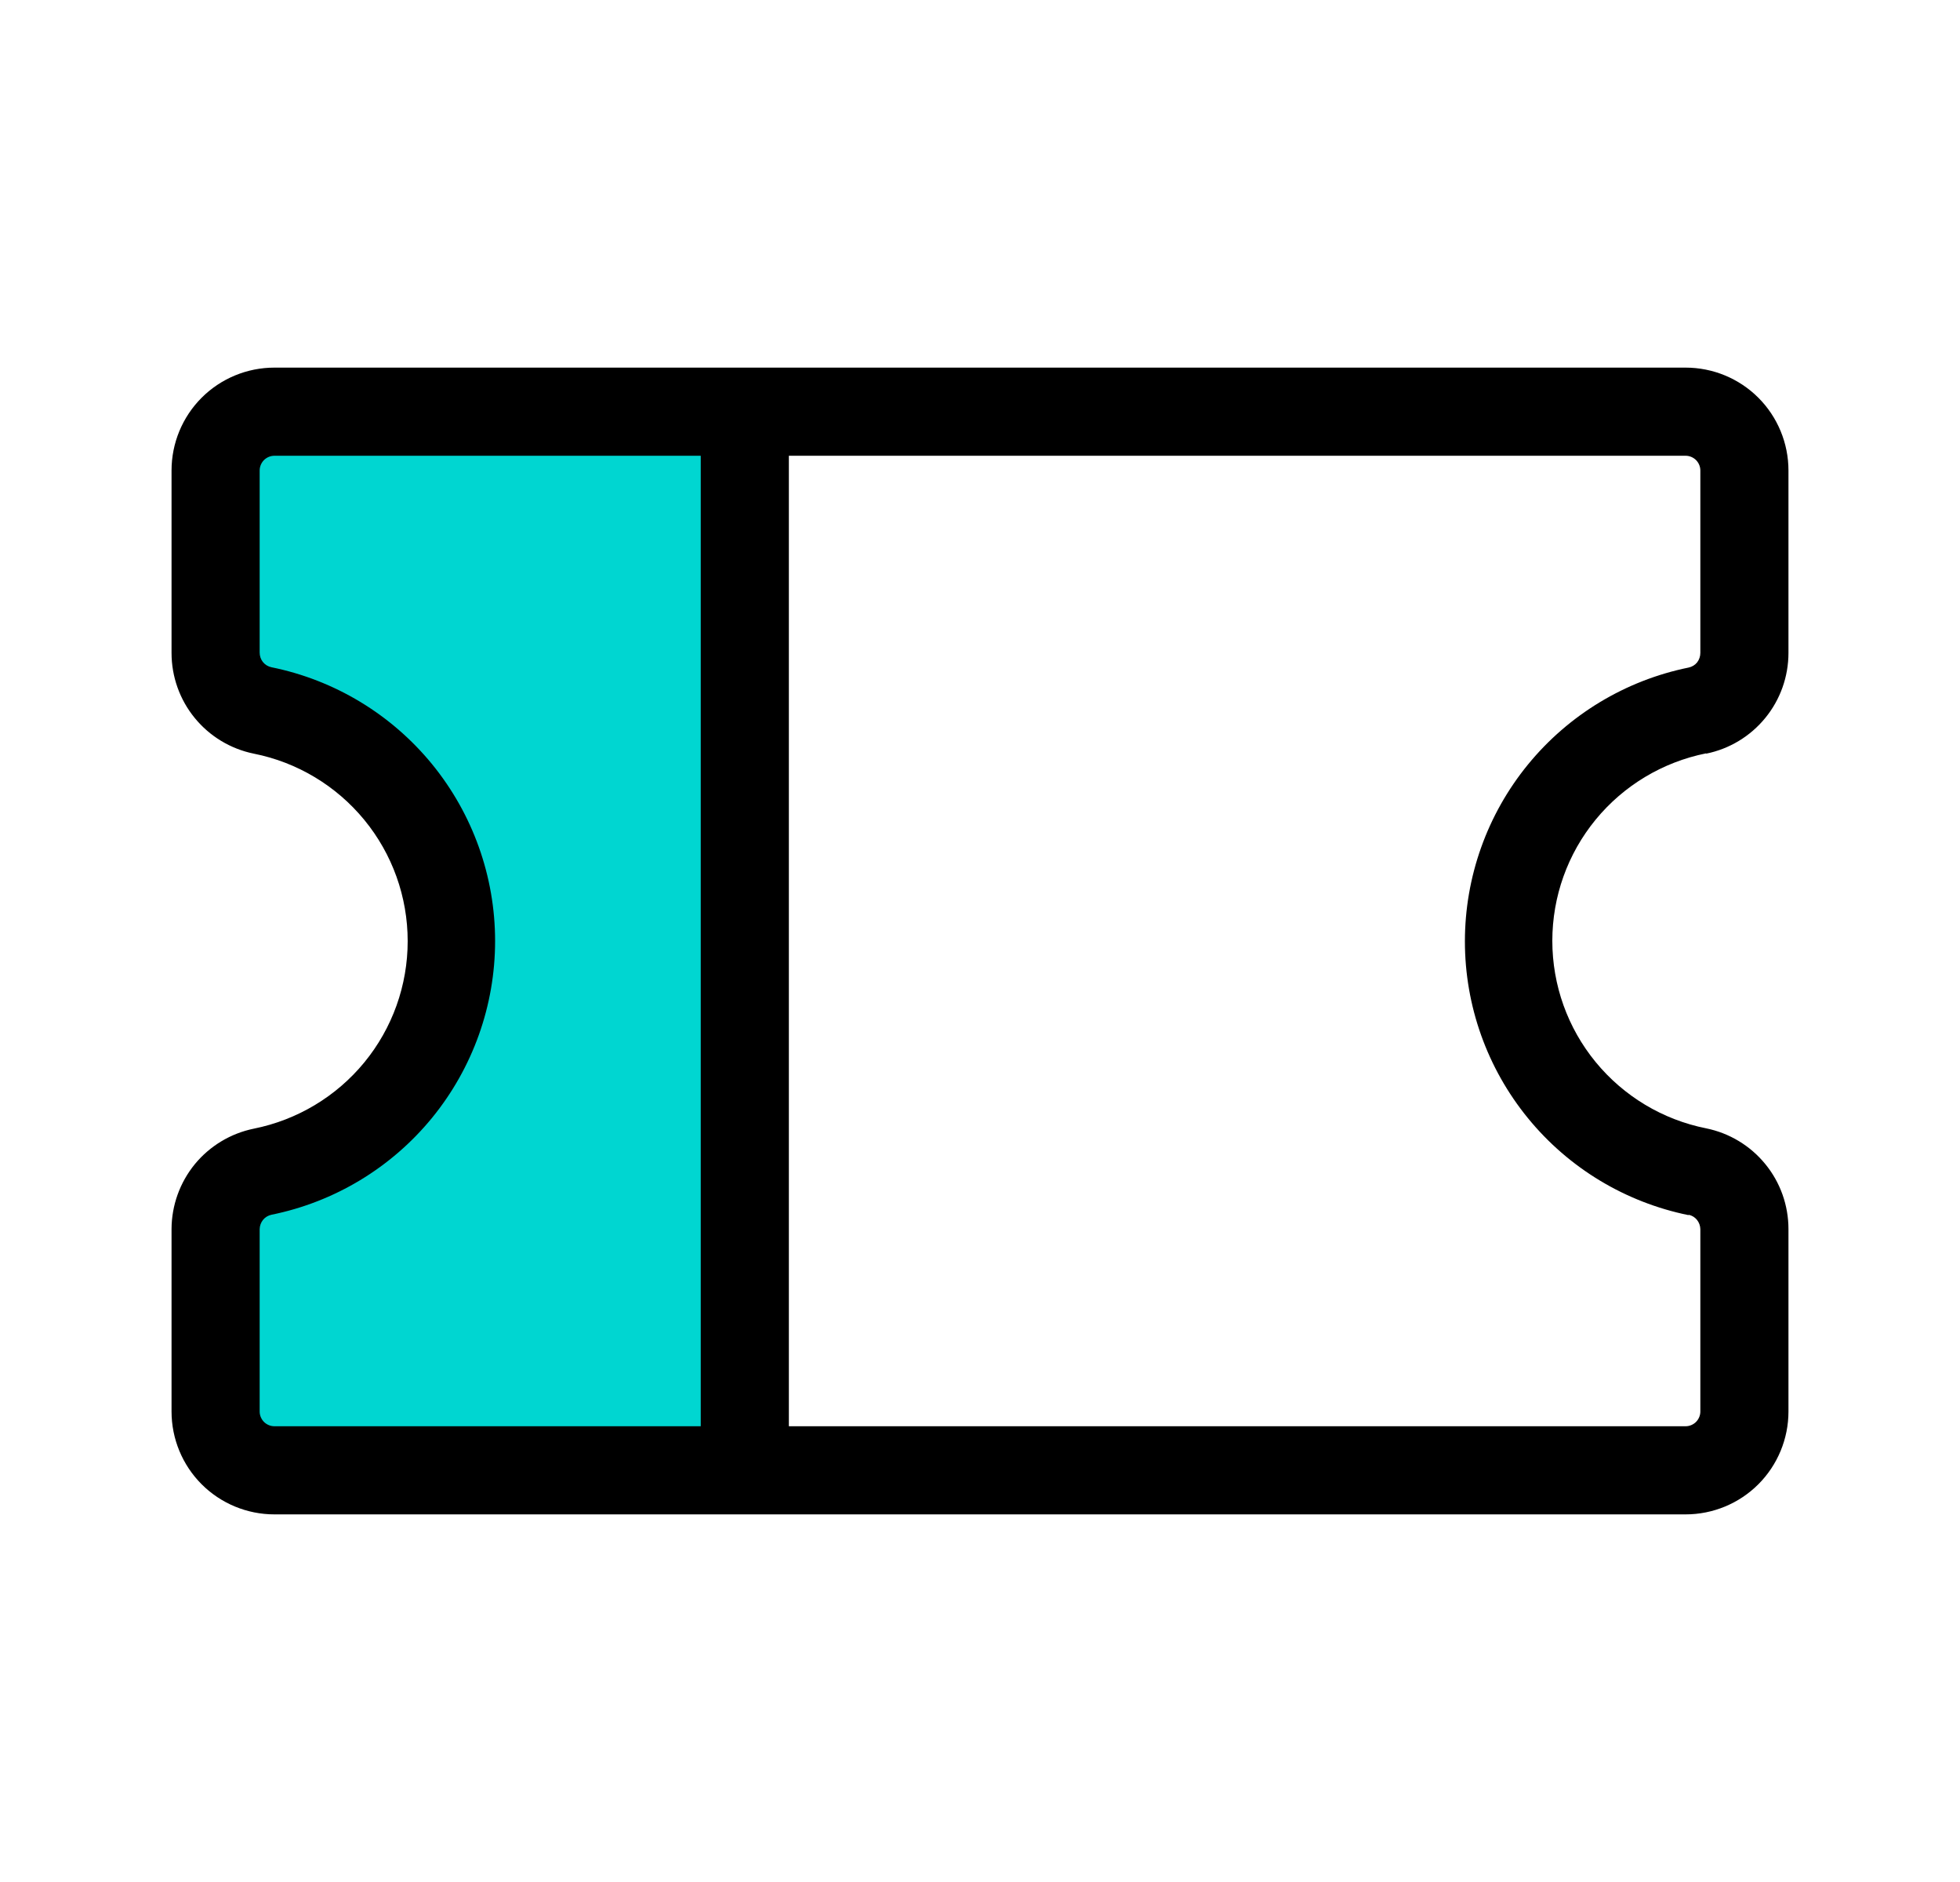
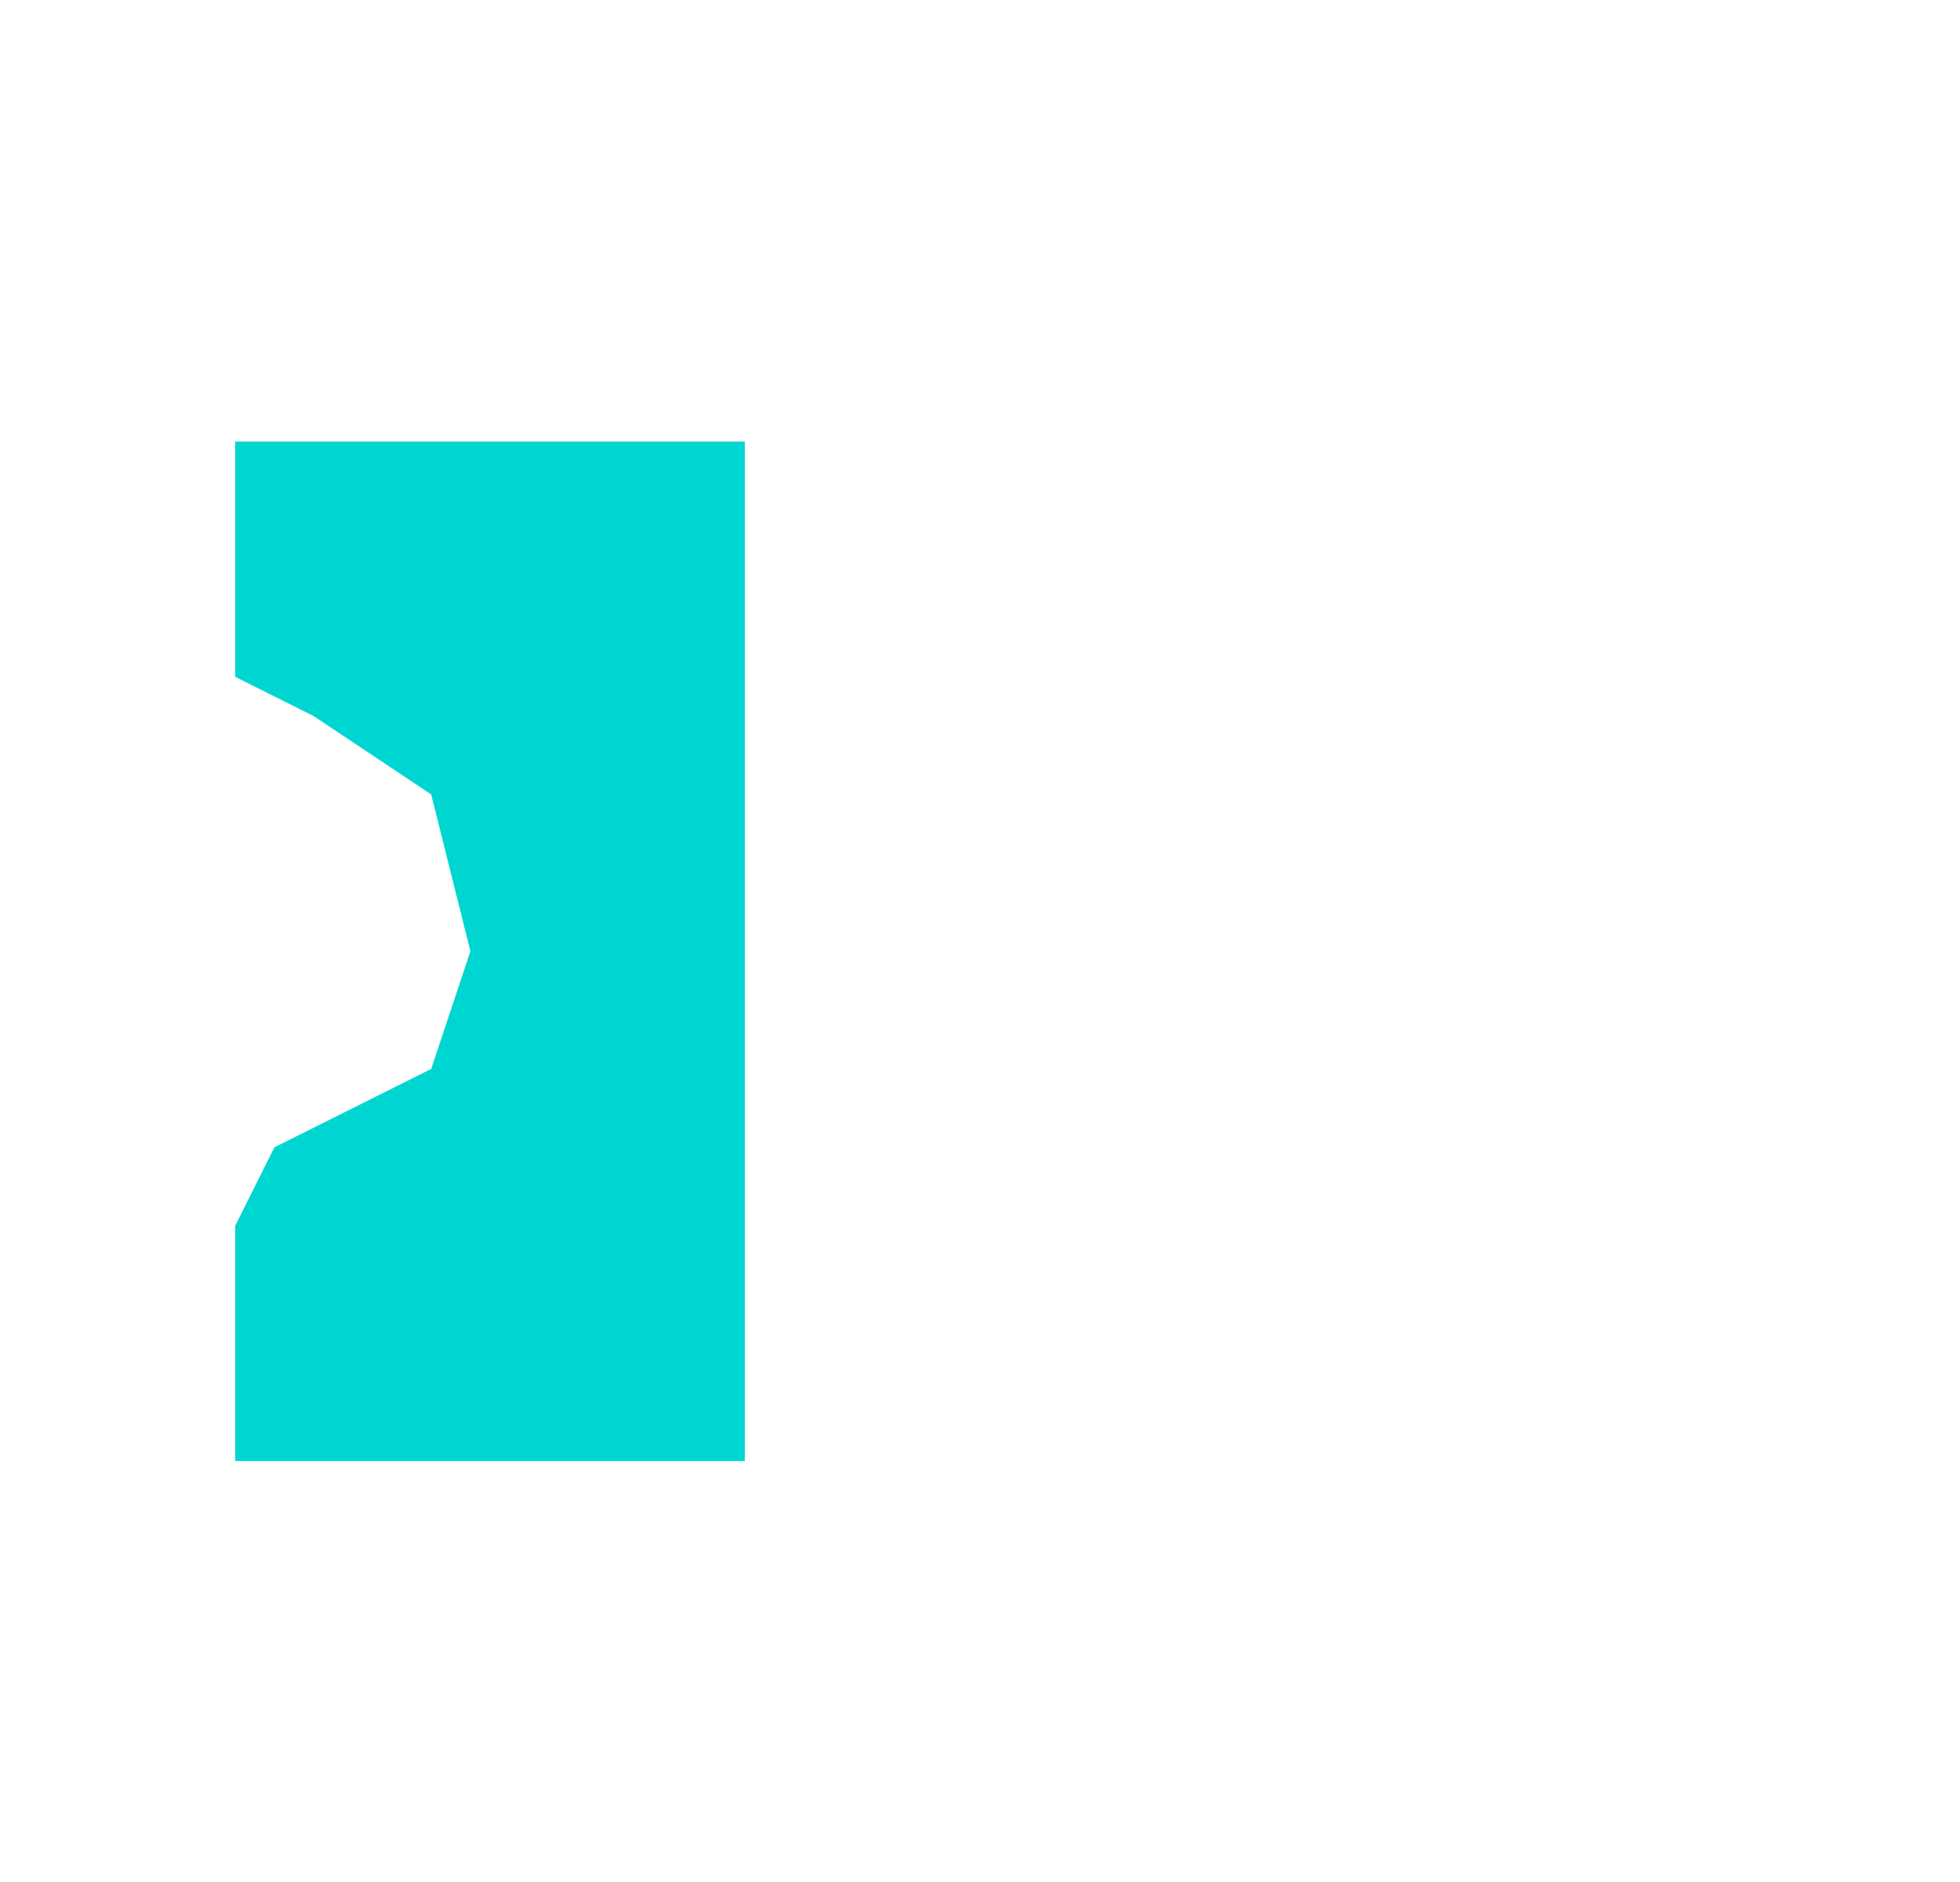
<svg xmlns="http://www.w3.org/2000/svg" width="25" height="24" viewBox="0 0 25 24" fill="none">
  <path d="M3 5.631H9.5V18.631H3V15.631L3.5 14.631L5.5 13.631L6 12.131L5.5 10.131L4 9.131L3 8.631V5.631Z" fill="#00D6D1" />
-   <path d="M21.762 9.611C22.058 9.551 22.325 9.39 22.516 9.156C22.708 8.922 22.812 8.628 22.812 8.326V6C22.812 5.652 22.674 5.318 22.428 5.072C22.182 4.826 21.848 4.688 21.5 4.688H3.5C3.152 4.688 2.818 4.826 2.572 5.072C2.326 5.318 2.188 5.652 2.188 6V8.326C2.188 8.628 2.292 8.922 2.484 9.156C2.675 9.39 2.942 9.551 3.238 9.611C3.791 9.721 4.289 10.02 4.647 10.456C5.005 10.892 5.2 11.438 5.2 12.002C5.2 12.566 5.005 13.112 4.647 13.548C4.289 13.984 3.791 14.282 3.238 14.393C2.943 14.453 2.677 14.613 2.485 14.846C2.294 15.08 2.189 15.372 2.188 15.674V18C2.188 18.348 2.326 18.682 2.572 18.928C2.818 19.174 3.152 19.312 3.5 19.312H21.5C21.848 19.312 22.182 19.174 22.428 18.928C22.674 18.682 22.812 18.348 22.812 18V15.674C22.812 15.371 22.708 15.078 22.516 14.844C22.325 14.61 22.058 14.449 21.762 14.389C21.209 14.279 20.711 13.98 20.353 13.544C19.995 13.108 19.8 12.562 19.8 11.998C19.8 11.434 19.995 10.888 20.353 10.452C20.711 10.016 21.209 9.718 21.762 9.607V9.611ZM3.312 18V15.674C3.313 15.631 3.328 15.59 3.355 15.556C3.382 15.523 3.42 15.5 3.462 15.491C4.267 15.328 4.991 14.891 5.511 14.255C6.031 13.618 6.315 12.822 6.315 12C6.315 11.178 6.031 10.382 5.511 9.745C4.991 9.109 4.267 8.672 3.462 8.509C3.419 8.5 3.38 8.476 3.353 8.442C3.326 8.408 3.312 8.365 3.312 8.321V6C3.312 5.95 3.332 5.903 3.367 5.867C3.403 5.832 3.45 5.812 3.5 5.812H8.938V18.188H3.5C3.45 18.188 3.403 18.168 3.367 18.133C3.332 18.097 3.312 18.05 3.312 18ZM21.538 15.491C21.581 15.5 21.618 15.523 21.645 15.556C21.672 15.59 21.687 15.631 21.688 15.674V18C21.688 18.05 21.668 18.097 21.633 18.133C21.597 18.168 21.55 18.188 21.5 18.188H10.062V5.812H21.5C21.55 5.812 21.597 5.832 21.633 5.867C21.668 5.903 21.688 5.95 21.688 6V8.326C21.688 8.37 21.674 8.412 21.647 8.447C21.62 8.481 21.581 8.504 21.538 8.513C20.733 8.677 20.009 9.114 19.489 9.75C18.969 10.386 18.685 11.183 18.685 12.005C18.685 12.826 18.969 13.623 19.489 14.259C20.009 14.896 20.733 15.332 21.538 15.496V15.491Z" fill="black" />
</svg>